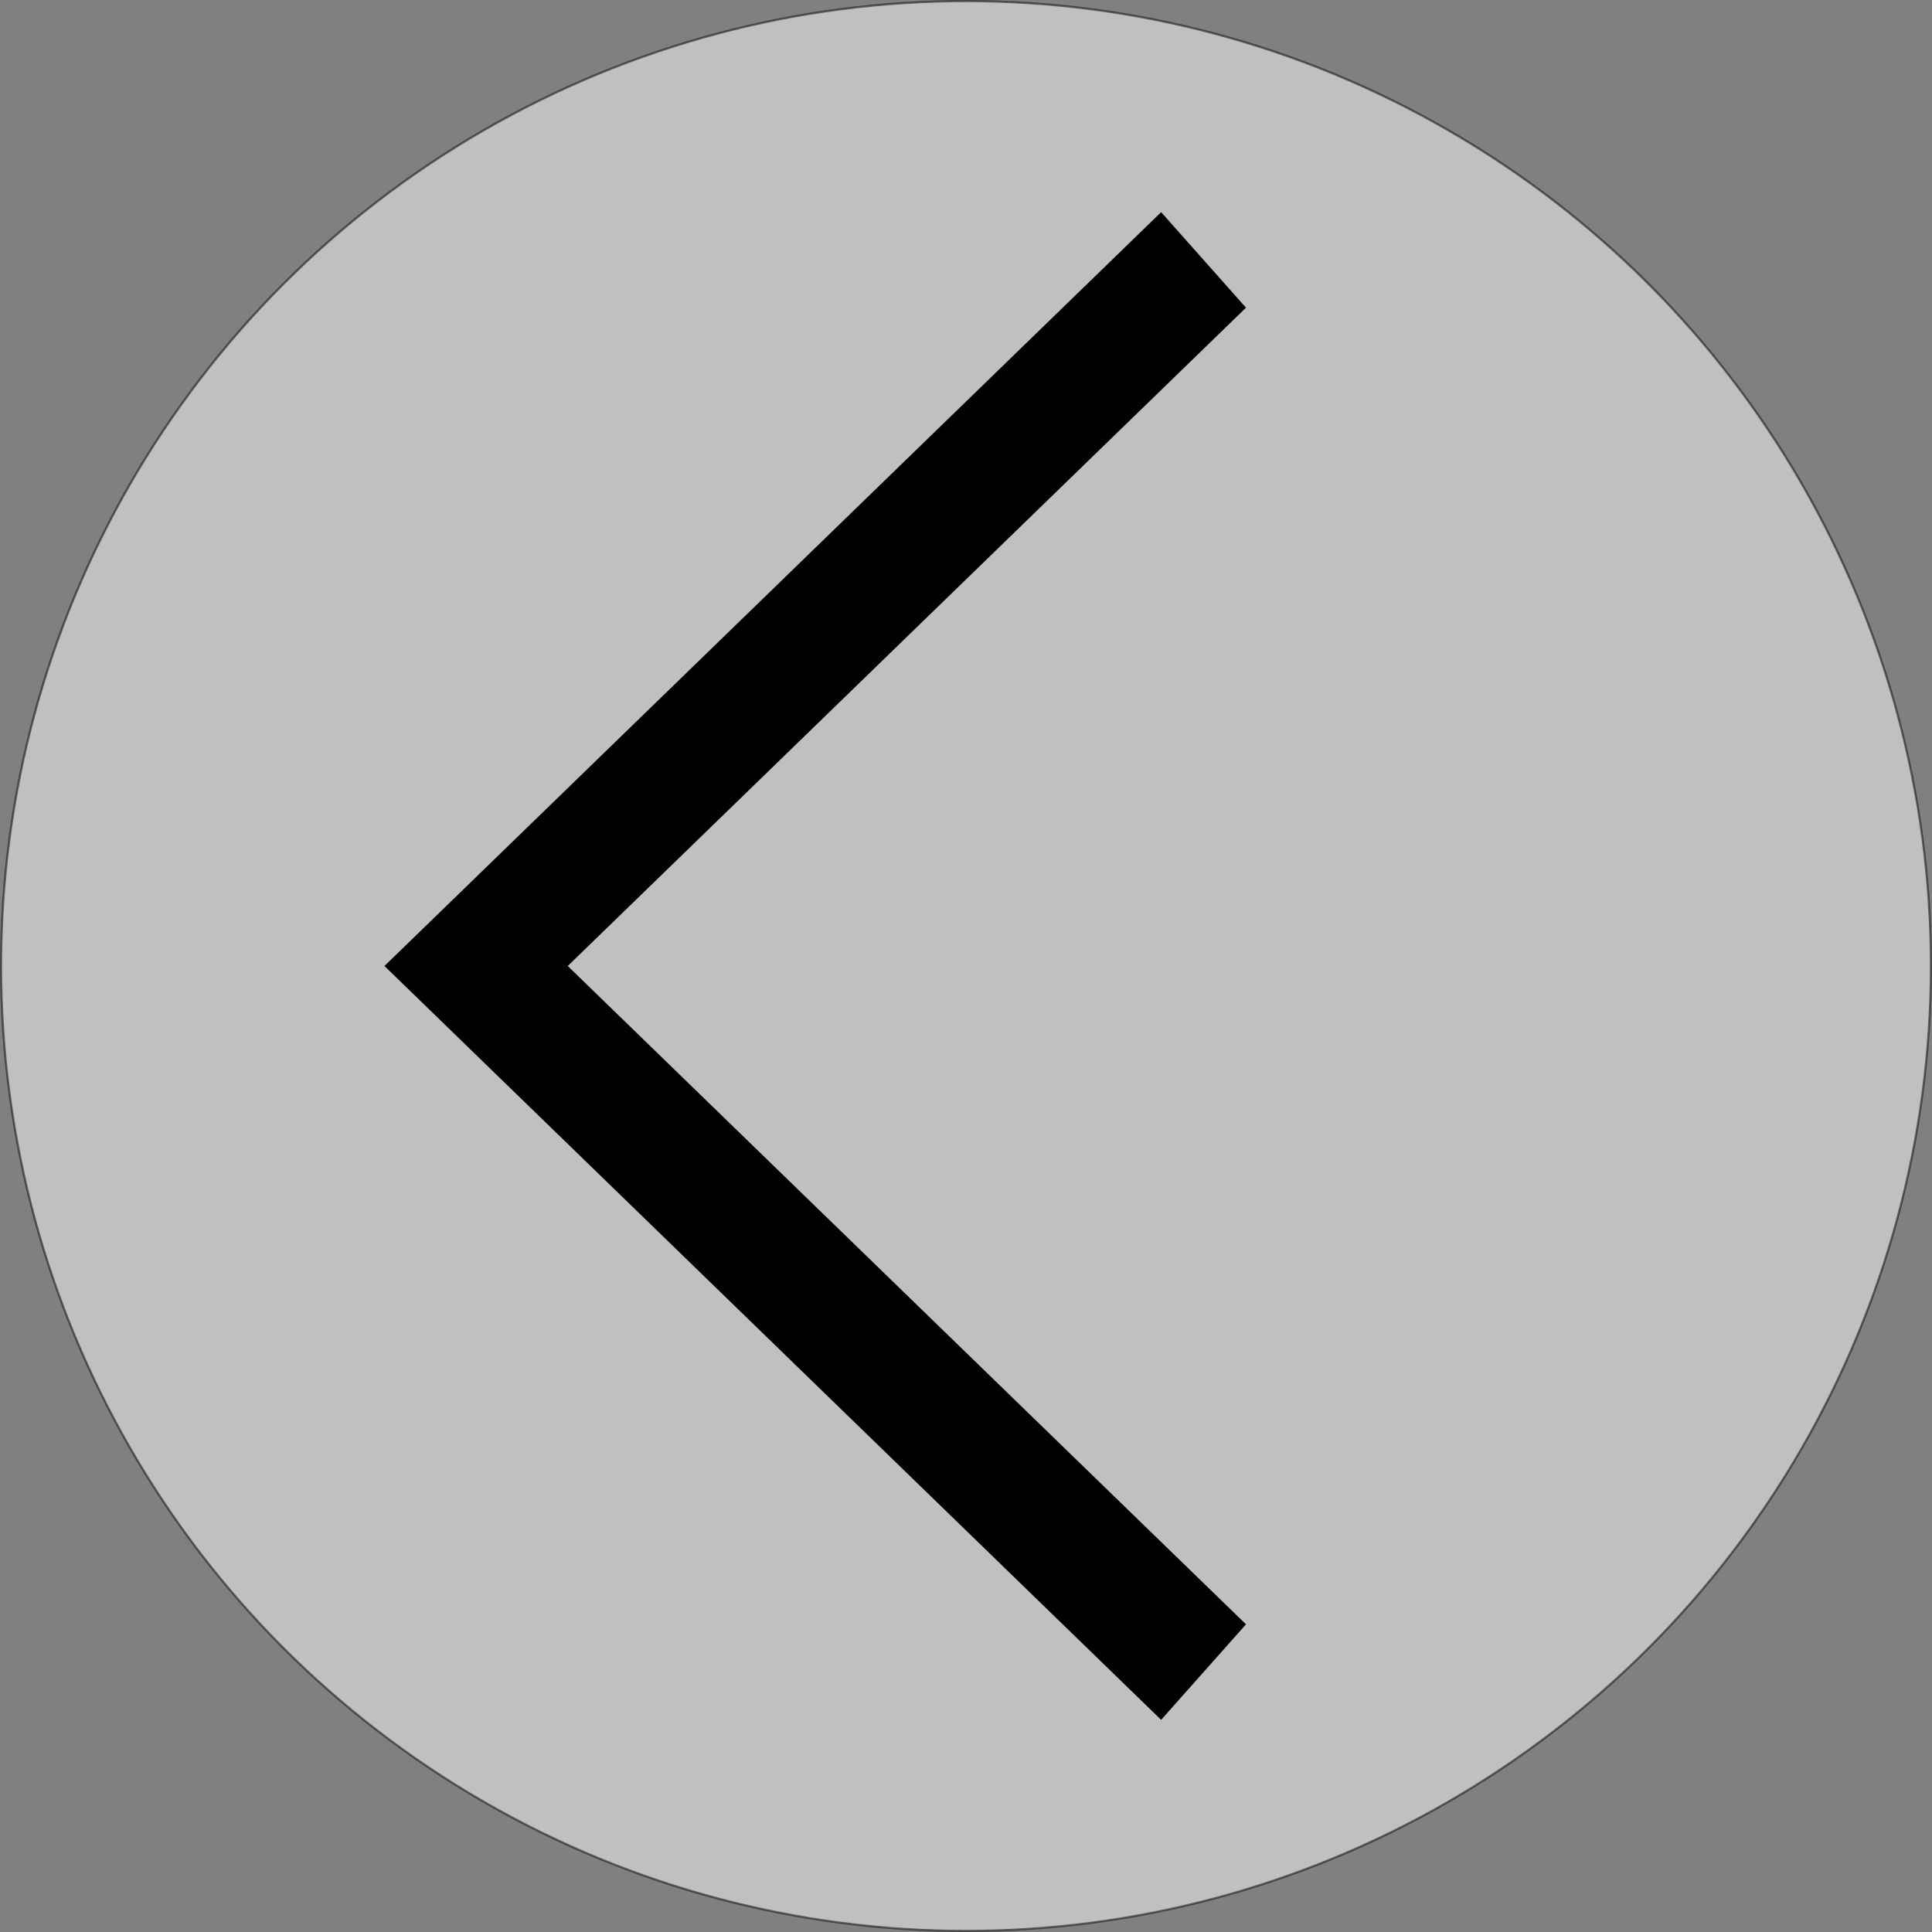
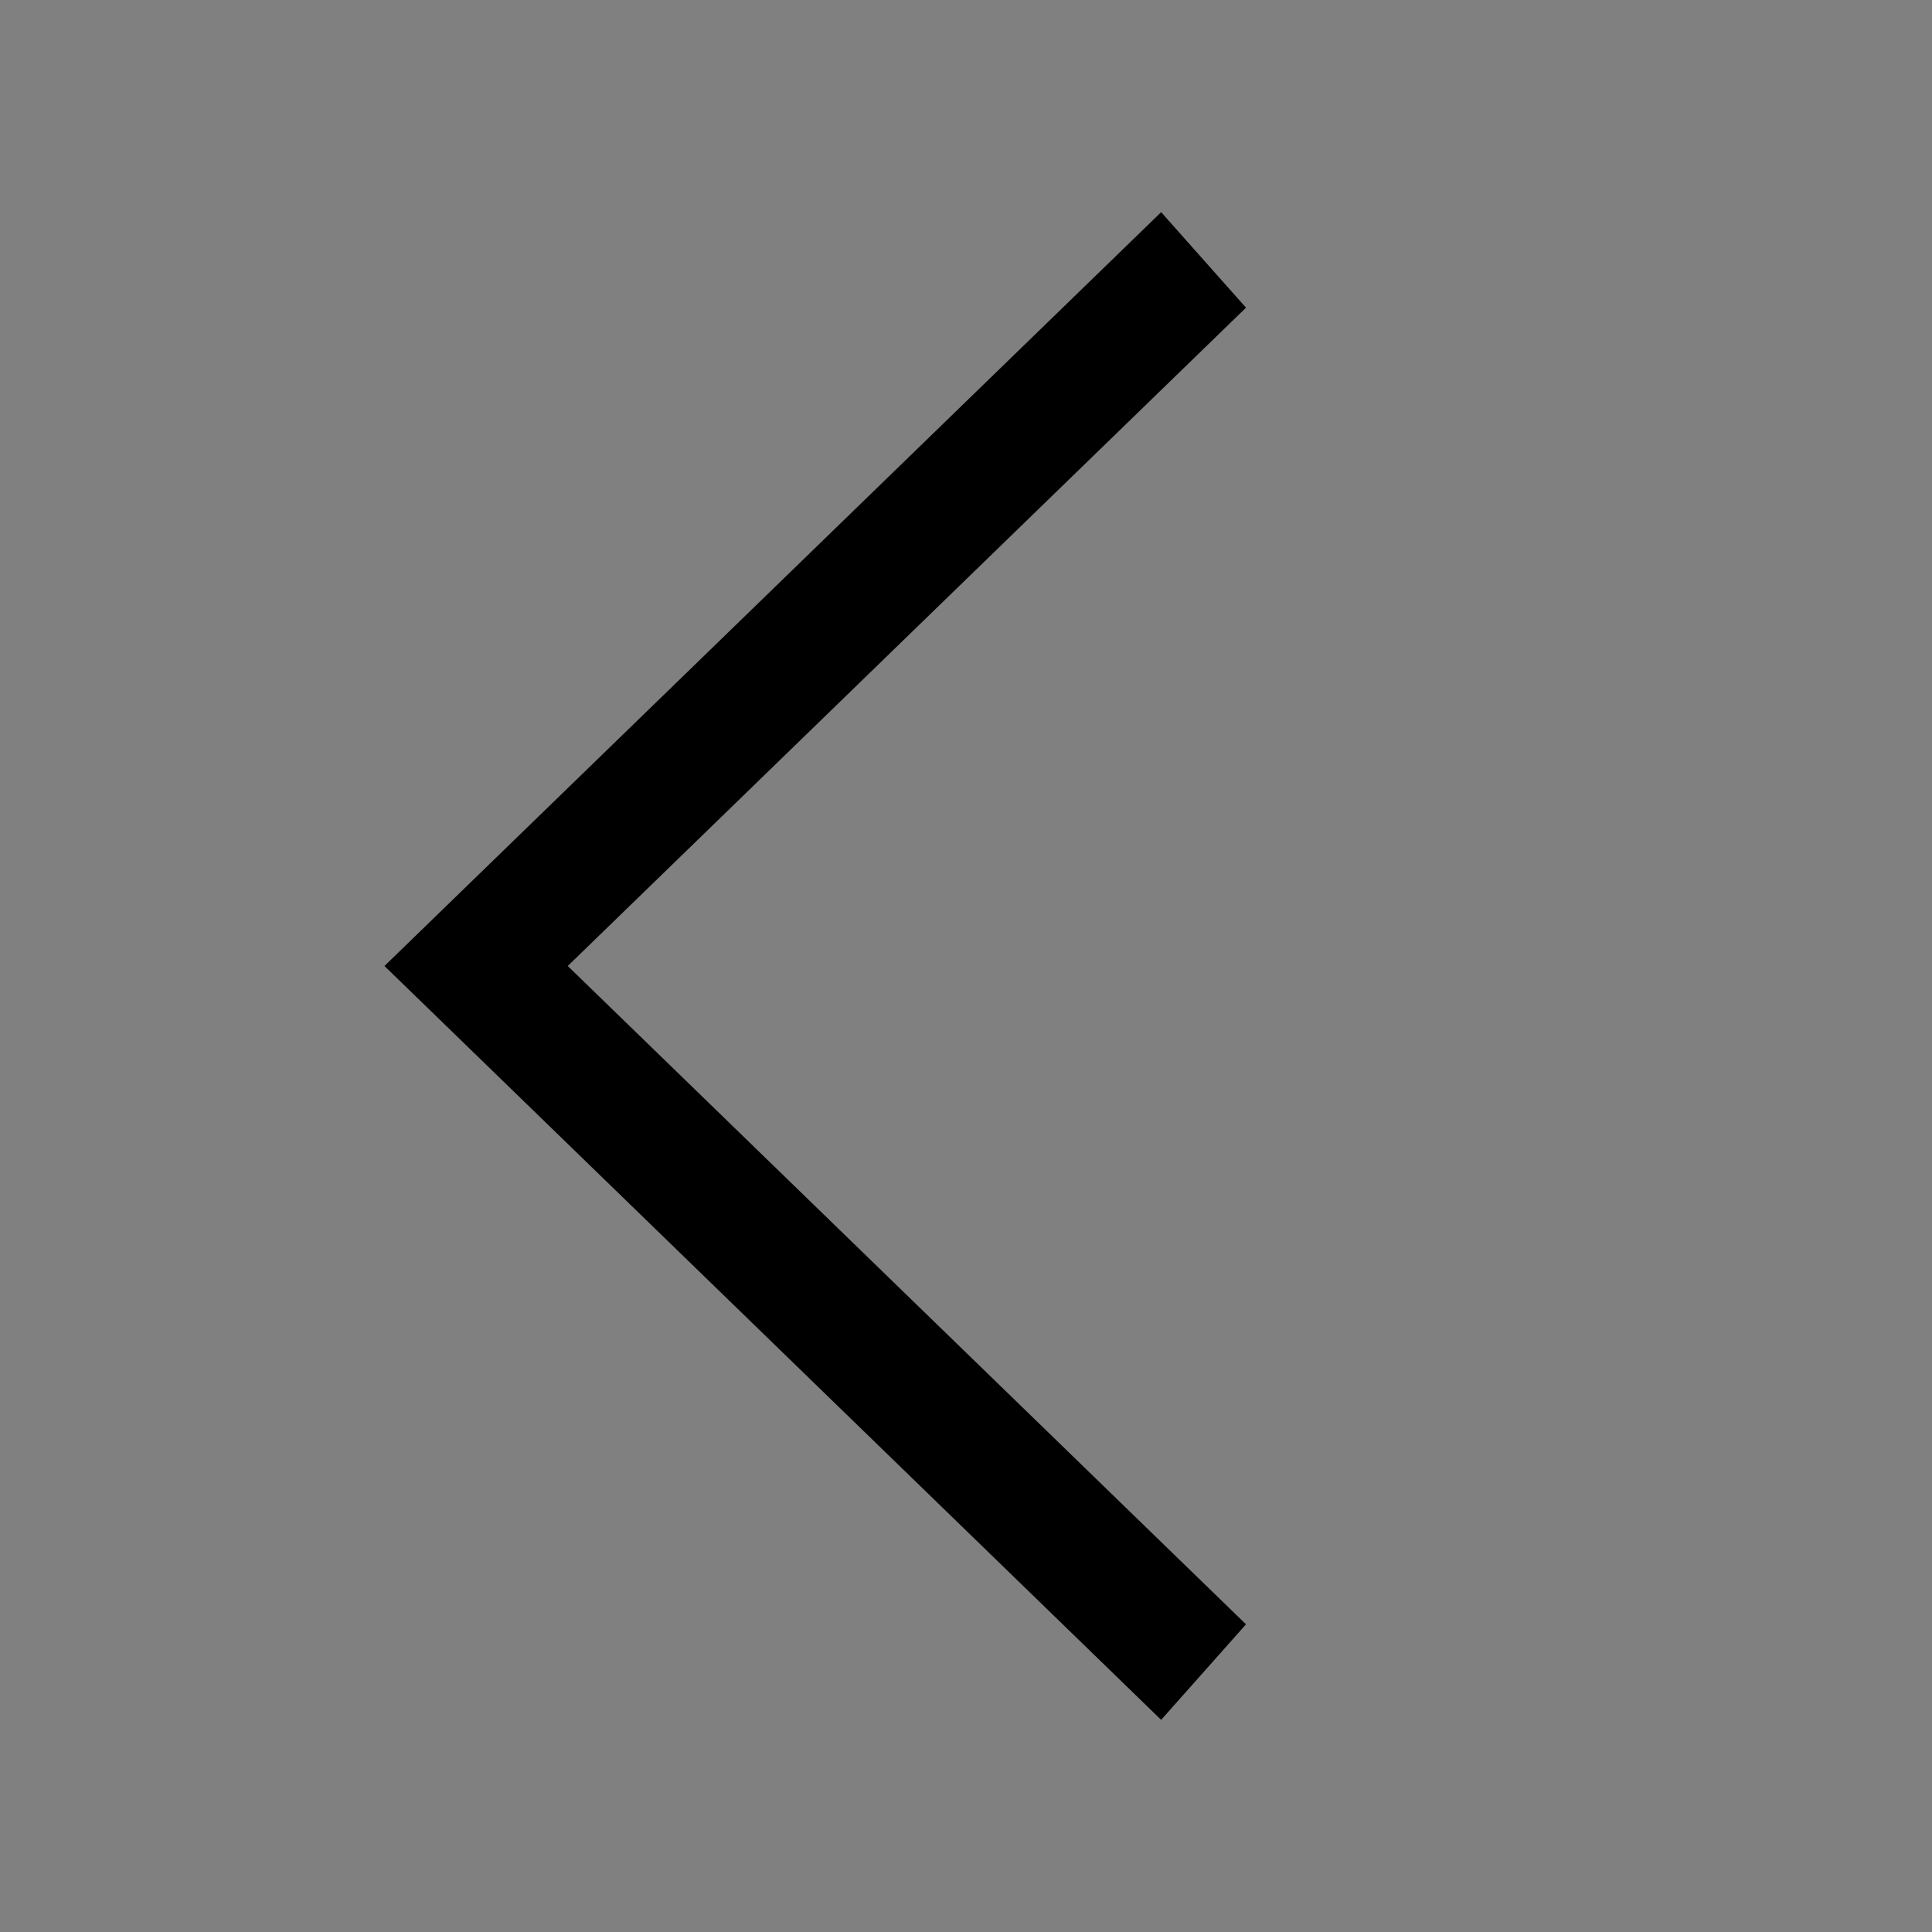
<svg xmlns="http://www.w3.org/2000/svg" id="Layer_2" viewBox="0 0 897 897">
  <rect x="0" y="0" width="897" height="897" fill="#808080" stroke="none" />
  <defs>
    <style>.cls-1{stroke-width:0px;}.cls-2{fill:#fff;opacity:.5;stroke:#000;stroke-miterlimit:10;}</style>
  </defs>
  <g id="Layer_1-2">
-     <circle class="cls-2" cx="448.5" cy="448.5" r="448" />
    <path class="cls-1" d="m578.5,754.15l-39.4,44.35L178.5,448.5,539.1,98.5l39.4,44.35-314.9,305.65,314.9,305.65Z" />
  </g>
</svg>